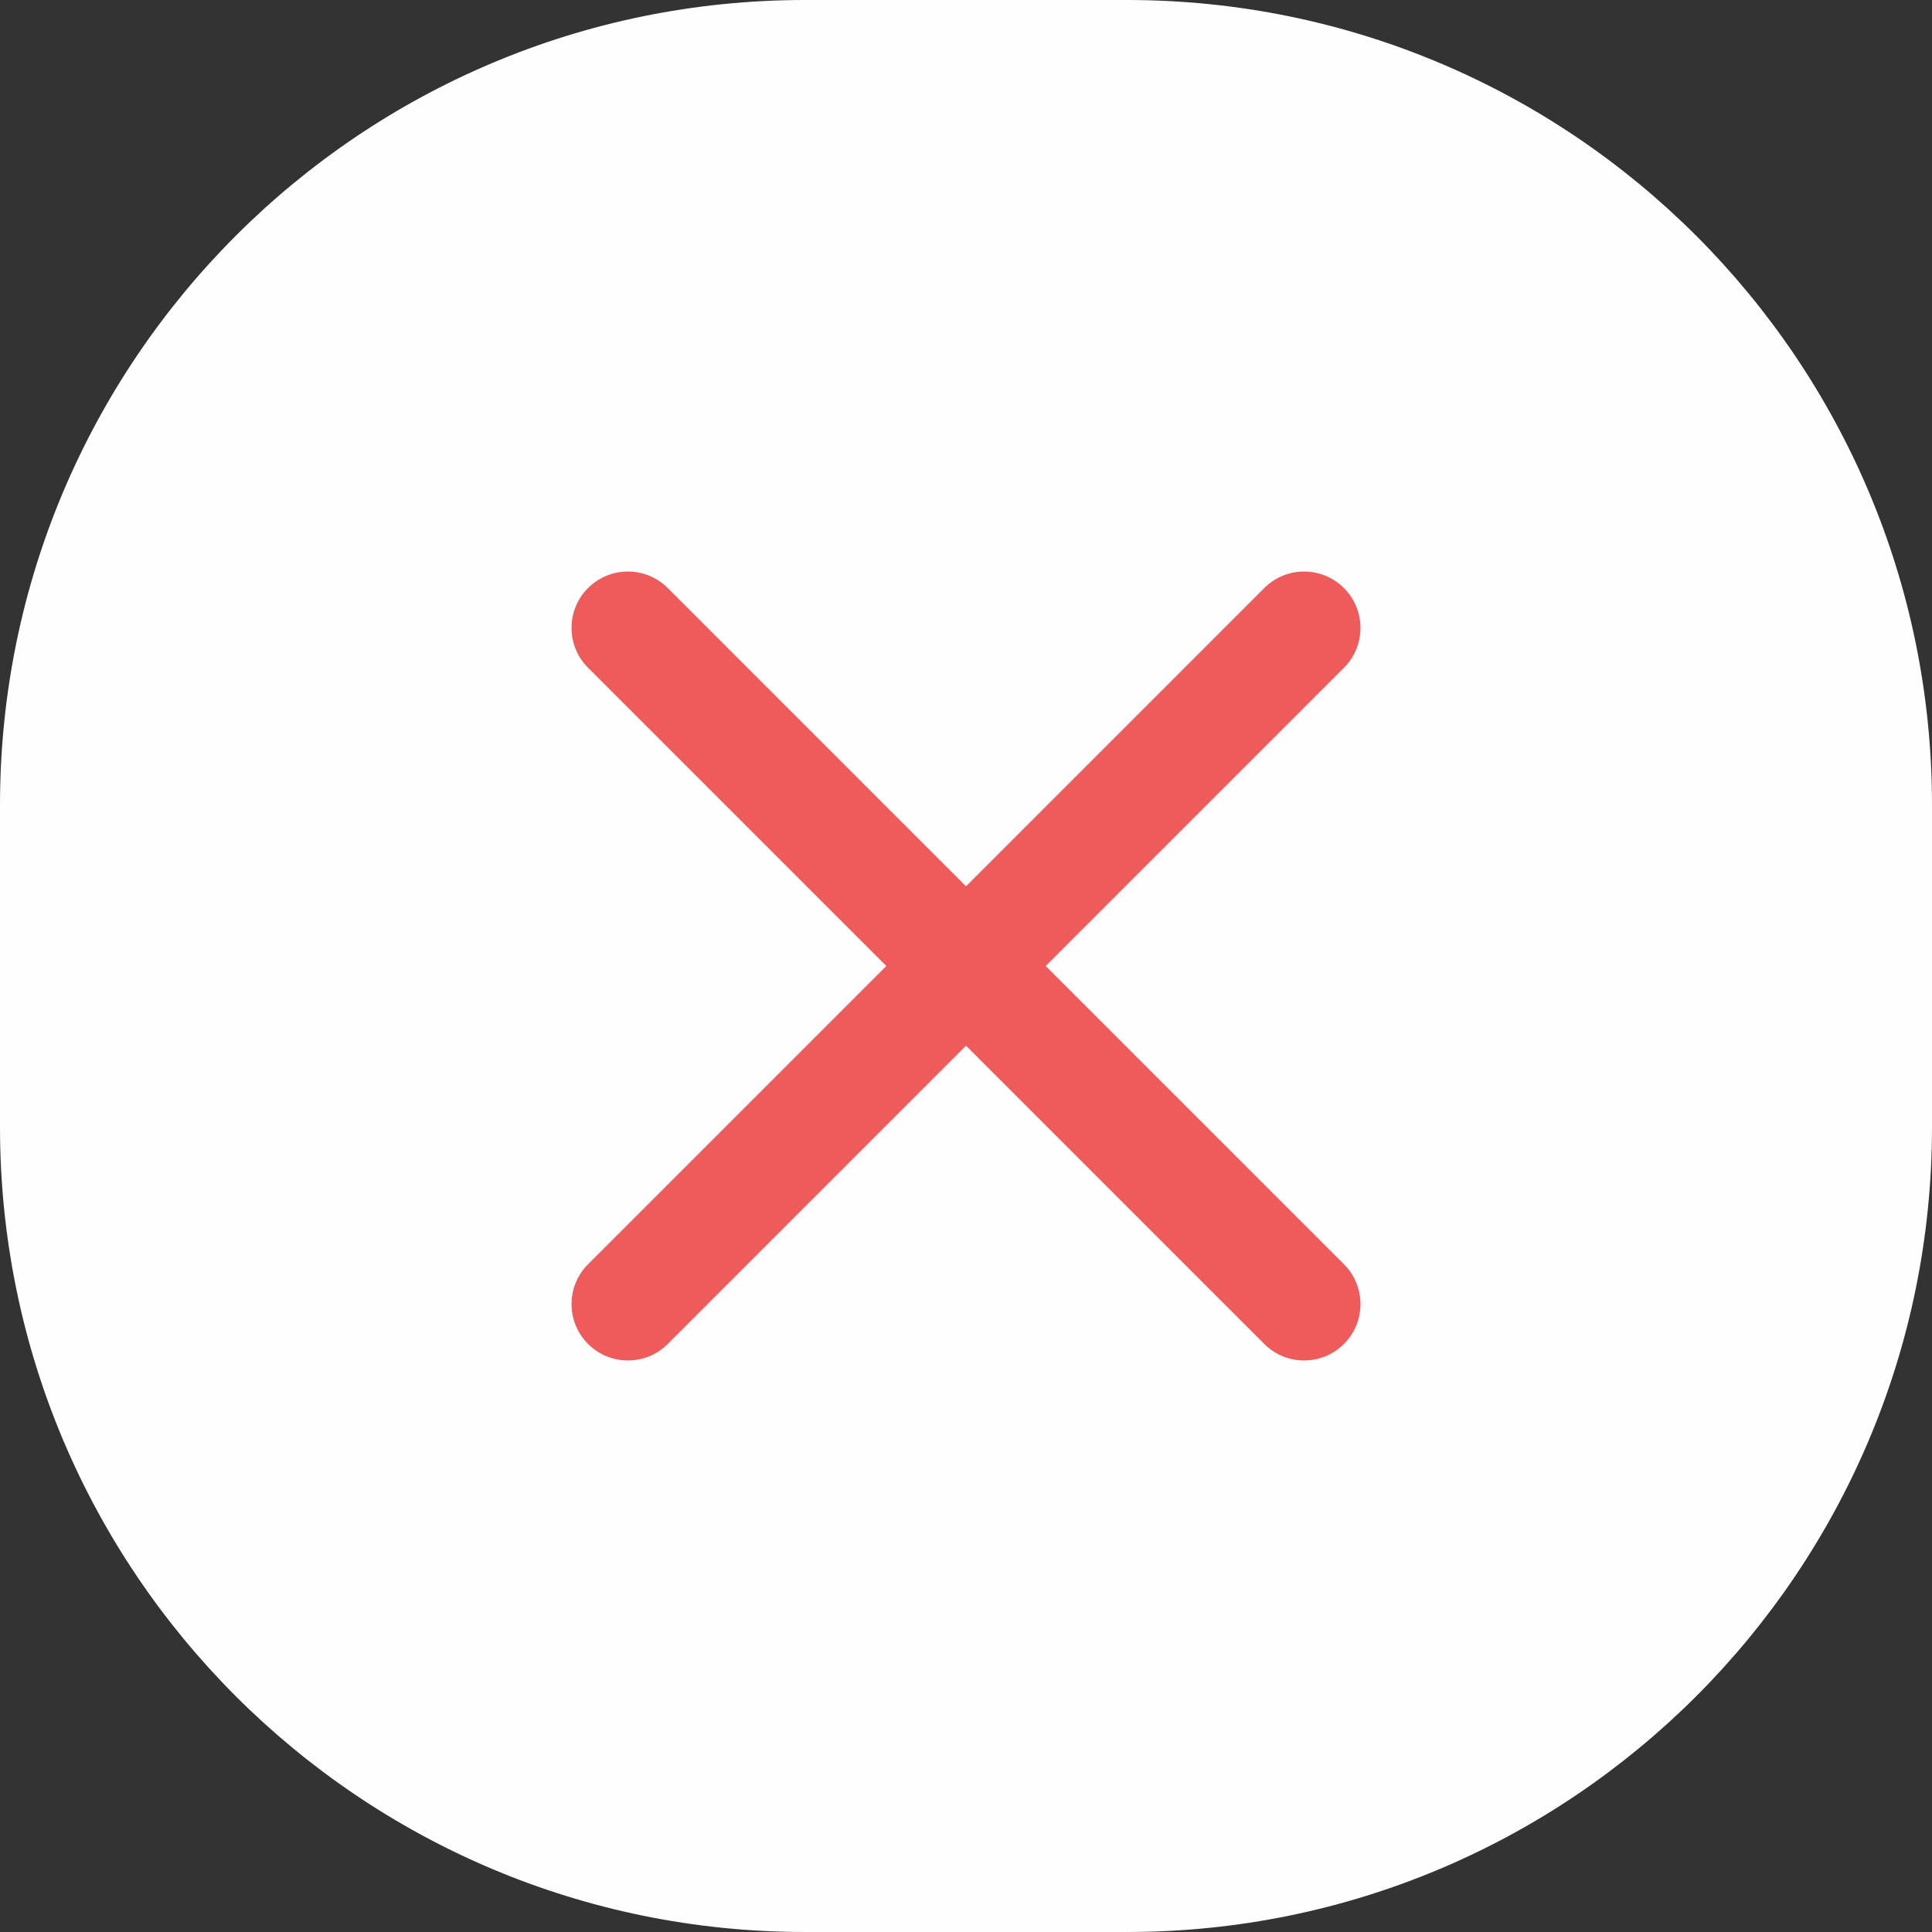
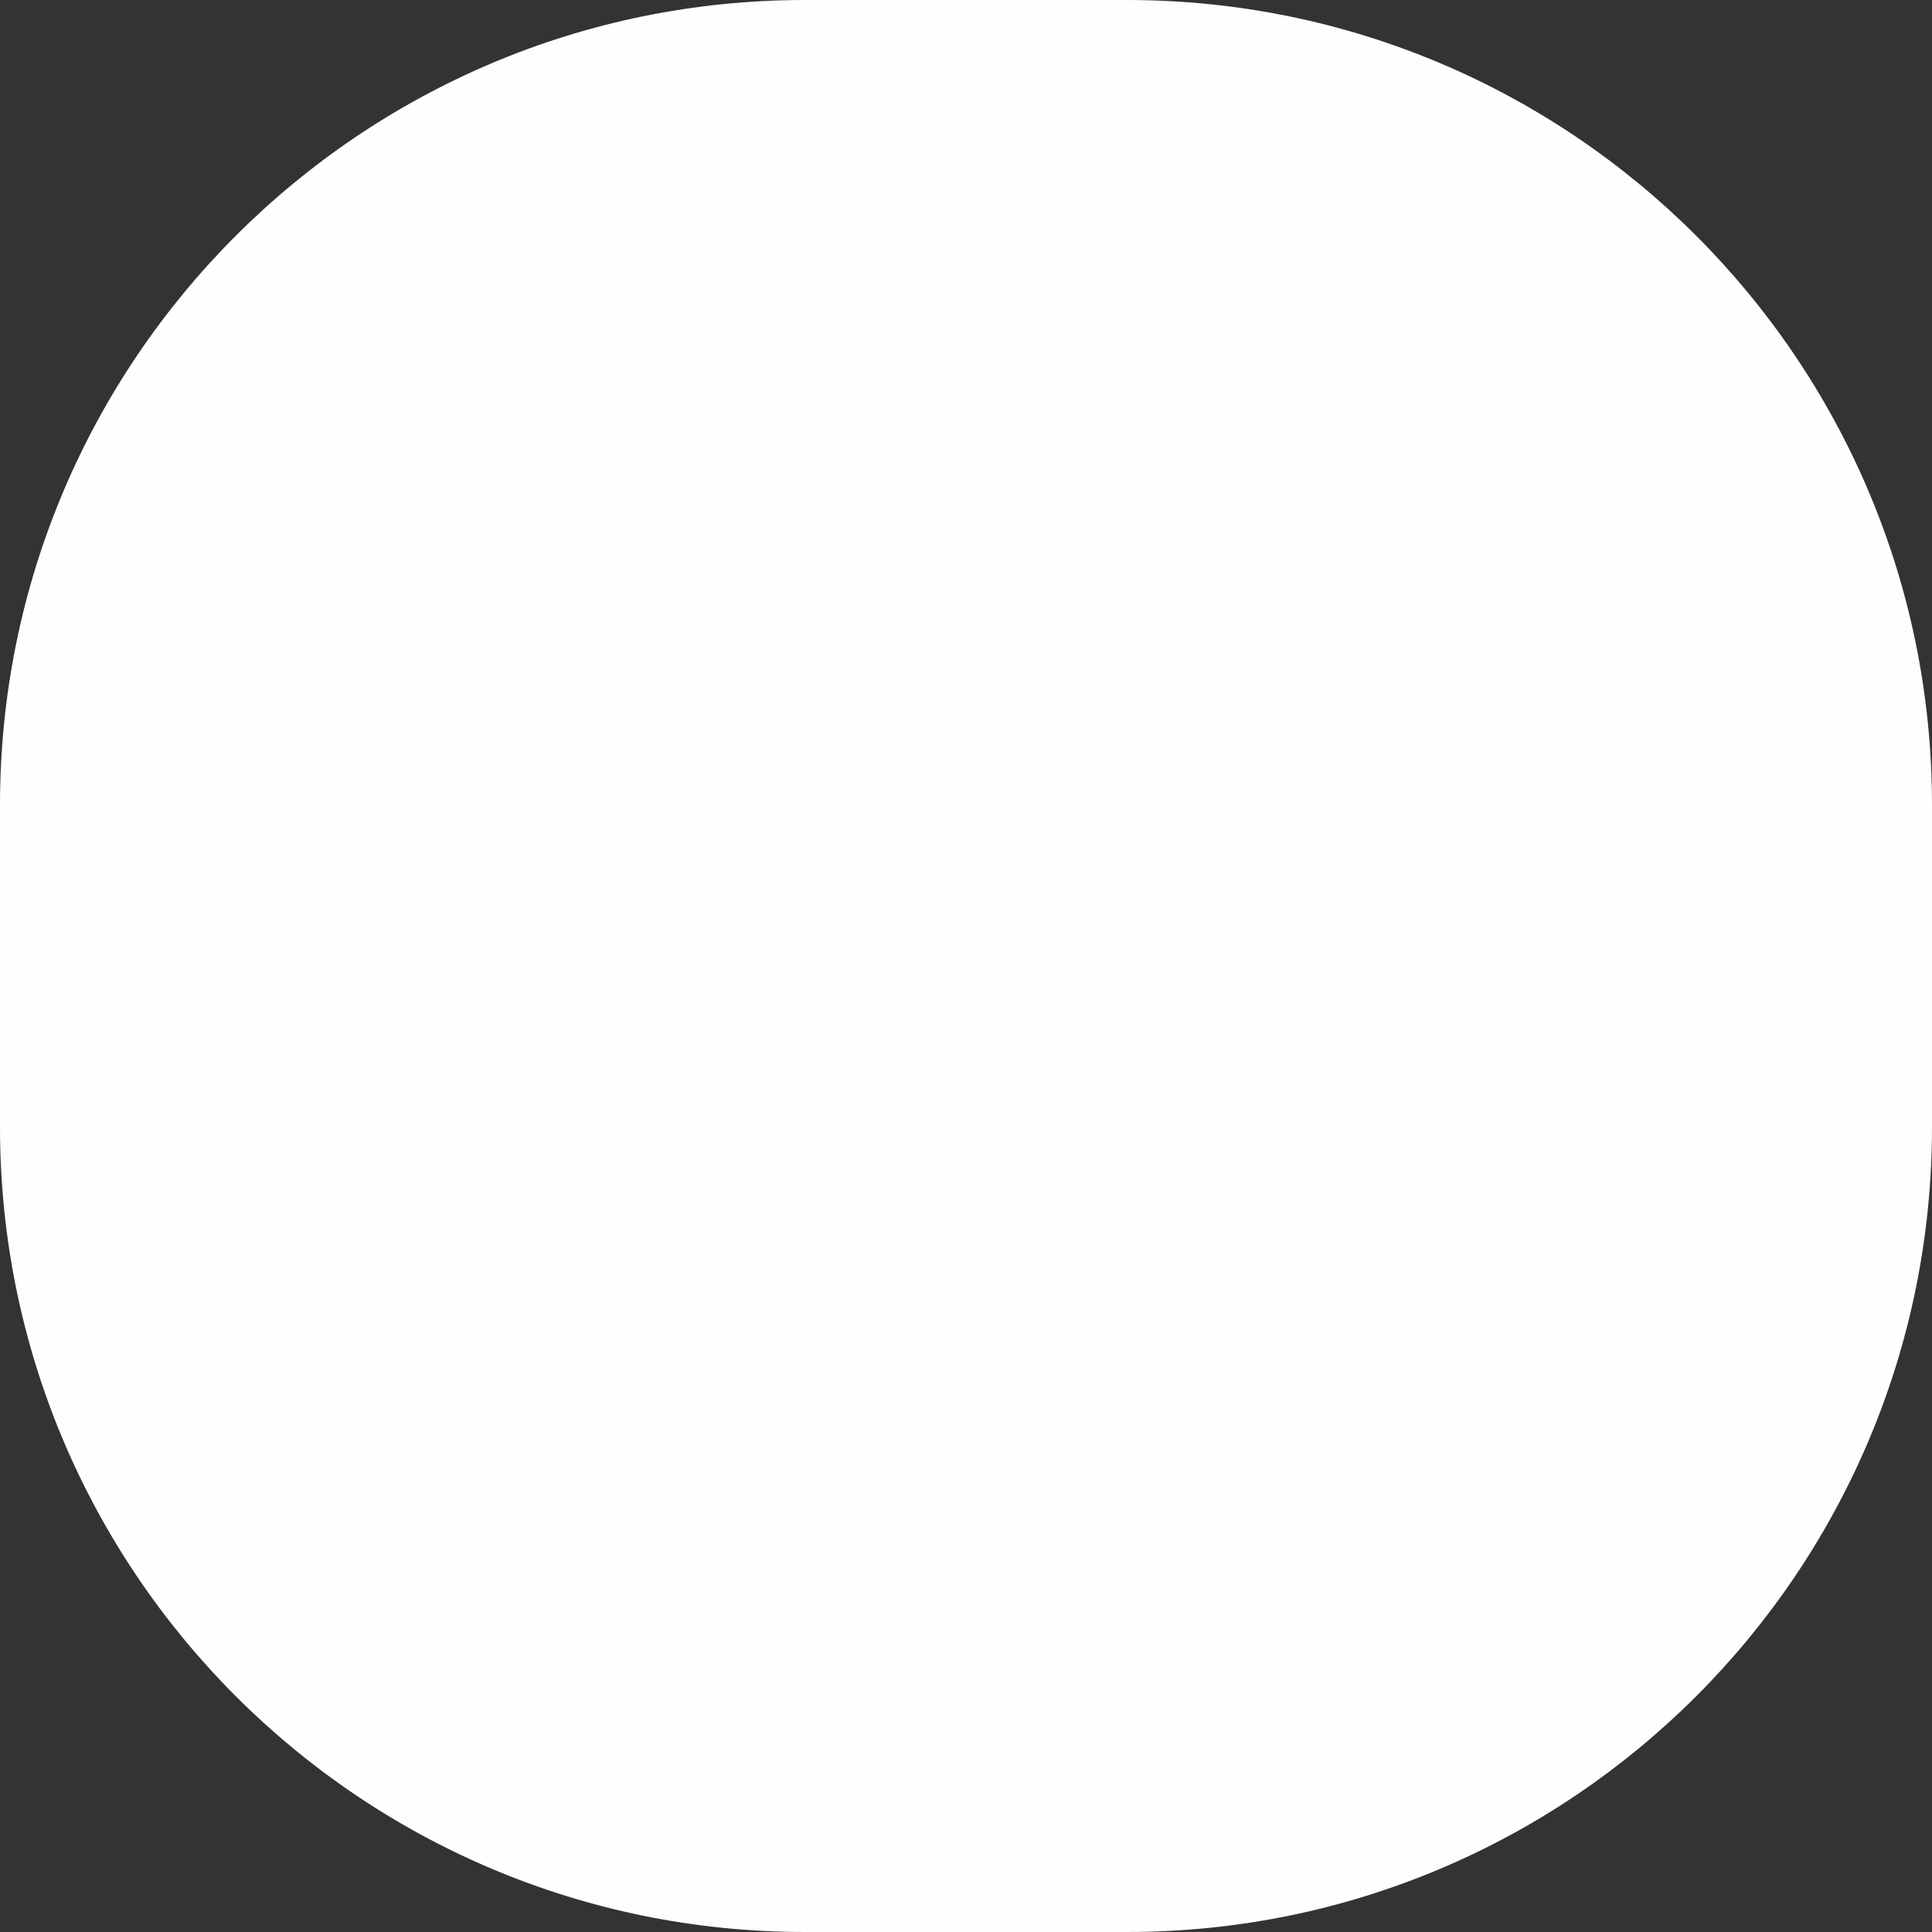
<svg xmlns="http://www.w3.org/2000/svg" width="48" height="48" viewBox="0 0 48 48" fill="none">
  <rect x="0" y="0" width="48" height="48" fill="#333333" stroke="none" />
  <path d="M0 20C0 8.954 8.954 0 20 0H28C39.046 0 48 8.954 48 20V28C48 39.046 39.046 48 28 48H20C8.954 48 0 39.046 0 28V20Z" fill="#FEFEFE" />
-   <path d="M14.61 14.61C15.157 14.063 16.043 14.063 16.59 14.61L24 22.02L31.41 14.61C31.957 14.063 32.843 14.063 33.39 14.61C33.937 15.157 33.937 16.043 33.39 16.59L25.98 24L33.39 31.41C33.937 31.957 33.937 32.843 33.39 33.39C32.843 33.937 31.957 33.937 31.41 33.39L24 25.98L16.59 33.39C16.043 33.937 15.157 33.937 14.61 33.39C14.063 32.843 14.063 31.957 14.61 31.41L22.02 24L14.61 16.59C14.063 16.043 14.063 15.157 14.61 14.61Z" fill="#EF5A5A" />
</svg>